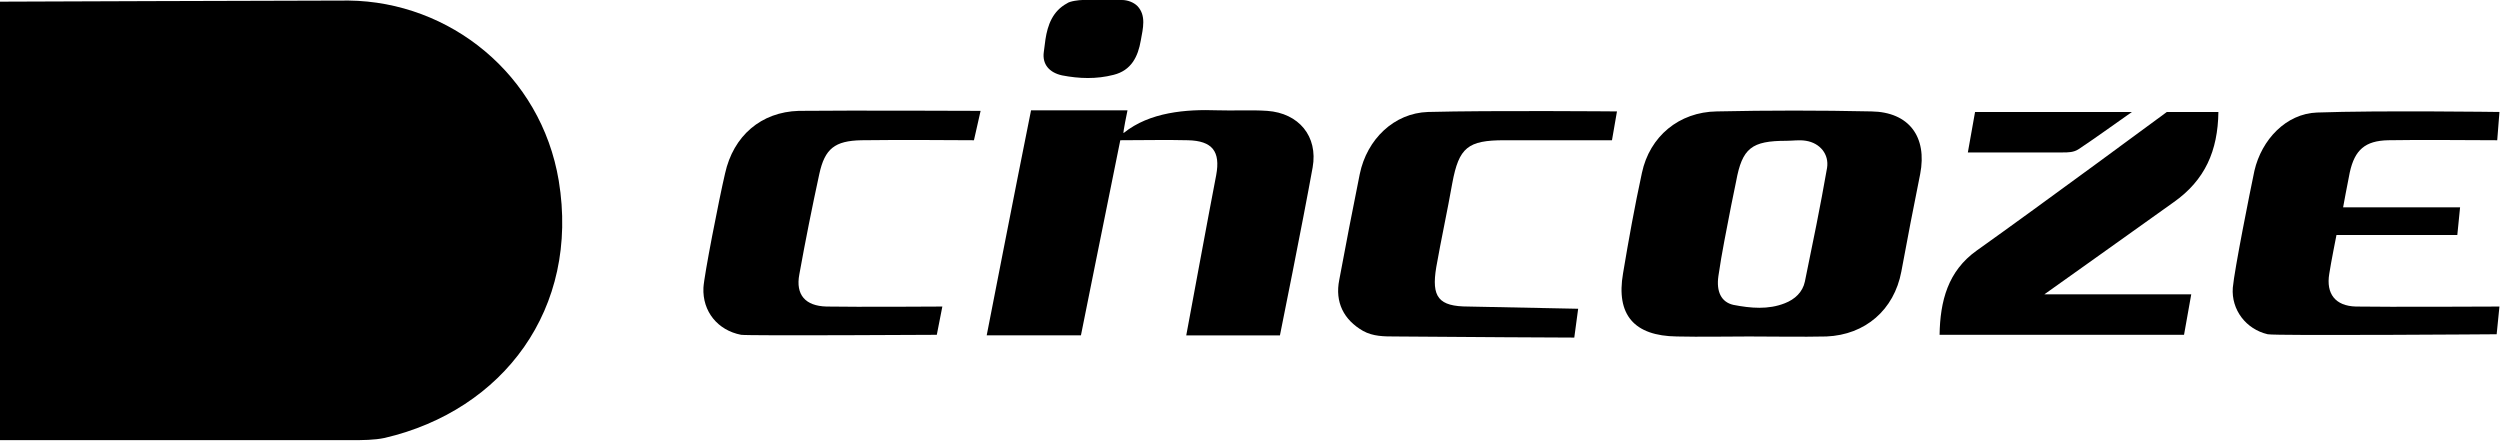
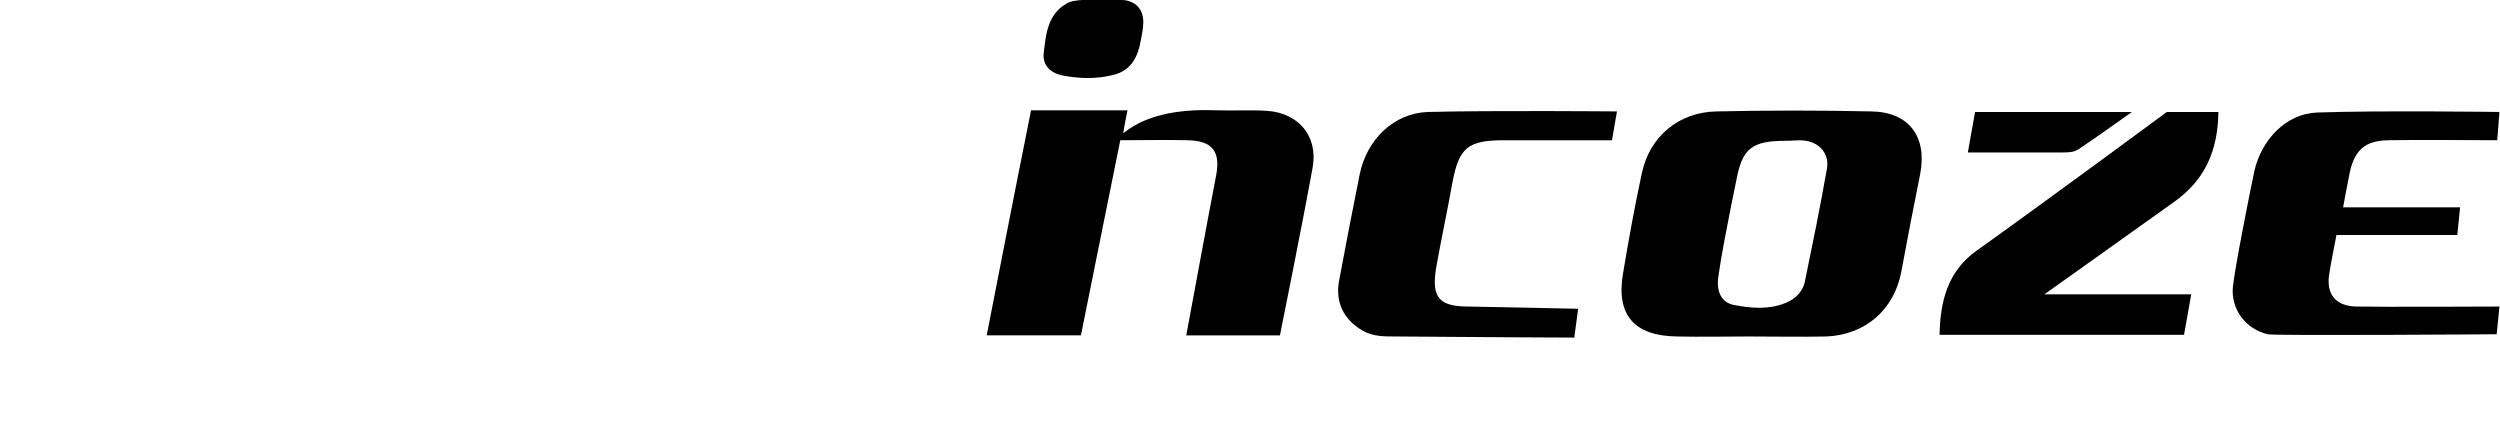
<svg xmlns="http://www.w3.org/2000/svg" version="1.1" id="Layer_1" x="0px" y="0px" viewBox="0 0 451 79.5" style="enable-background:new 0 0 451 79.5;" xml:space="preserve">
  <g>
-     <path d="M0,0.3c0,0,52.6-0.2,62.9-0.2c18.2,0.2,34.7,13.3,37.9,32.5c3.8,23.1-10,41.4-31.4,46.4c-1.9,0.4-4,0.4-6,0.4 c-20.6,0-63.4,0-63.4,0L0,0.3z" />
    <path d="M315.5,60.7c-4.3,0-8.6,0.1-13,0c-7.7-0.1-11-3.9-9.7-11.4c1-6,2.1-12.1,3.4-18.1c1.4-6.6,6.7-11,13.5-11.1 c9.3-0.2,18.6-0.2,27.9,0c6.8,0.1,10.1,4.6,8.8,11.3c-1.2,5.9-2.3,11.7-3.4,17.6c-1.3,6.9-6.5,11.4-13.5,11.7 C324.9,60.8,320.2,60.7,315.5,60.7z M322.3,25.4c-6.3,0-8,1.3-9.1,7.3c-0.3,1.5-0.6,2.9-0.9,4.4c-0.8,4.2-1.7,8.5-2.3,12.7 c-0.4,2.8,0.5,4.7,2.7,5.2c3.1,0.6,6.3,0.9,9.3-0.3c1.8-0.7,3.2-2,3.6-3.9c1.4-6.8,2.8-13.6,4-20.5c0.4-2.5-1.3-4.5-3.8-4.9 C324.6,25.2,323.4,25.4,322.3,25.4z" />
    <path d="M202.1,25.3c-2.4,11.8-7.1,35.2-7.1,35.2h-17c0,0,5.3-27.2,8-40.6c5.7,0,17.4,0,17.4,0s-0.9,4.3-0.7,4.1 c4.7-3.8,11.3-4.3,16.9-4.1c3,0.1,6-0.1,9,0.1c5.7,0.4,9.2,4.6,8.2,10.2c-1.8,10-5.9,30.3-5.9,30.3H214c0,0,4.4-23.8,5.4-28.9 c0.8-4.3-0.7-6.2-5.1-6.3C210.4,25.2,206.6,25.3,202.1,25.3z" />
    <path d="M450.9,20.2l-0.4,5.1c0,0-16.4-0.1-19.7,0c-4.1,0.1-6,1.7-6.9,5.8c-0.4,1.9-1.2,6.3-1.2,6.3h21.1l-0.5,5h-21.8 c0,0-1,5-1.3,7c-0.6,3.6,1.1,5.8,4.8,5.9c5.3,0.1,25.9,0,25.9,0l-0.5,5c0,0-39.9,0.3-41.3,0c-3.9-0.9-6.6-4.4-6.3-8.4 c0.3-3.3,3.1-17.3,3.9-21.1c1.3-5.6,5.7-10.3,11.3-10.5C429.1,19.9,450.9,20.2,450.9,20.2z" />
    <path d="M400.2,20.2c-0.1,7-2.4,12.3-8.1,16.3c-6,4.3-23.3,16.6-23.3,16.6h26.5l-1.3,7.3c0,0-29.1,0-44.1,0 c0.1-6.1,1.5-11.5,6.7-15.2c11.4-8.1,34.3-25,34.3-25S397,20.2,400.2,20.2z" />
    <path d="M284.7,55.7l-0.7,5.2c0,0-22.8-0.1-32.3-0.2c-2,0-4,0-5.8-1c-3.5-2-5.1-5.2-4.3-9.2c1.2-6.4,2.4-12.7,3.7-19.1 c1.3-6.3,6.2-11,12.3-11.2c11.3-0.3,34.1-0.1,34.1-0.1l-0.9,5.2c0,0-12.9,0-19.4,0c-6.6,0-8.2,1.3-9.4,7.7 c-0.9,5.1-2,10.1-2.9,15.2c-0.9,5.4,0.4,7.1,5.8,7.1C270.2,55.4,284.7,55.7,284.7,55.7z" />
-     <path d="M176.9,20l-1.2,5.3c0,0-14.8-0.1-20.3,0c-4.8,0.1-6.6,1.5-7.6,6.1c-1.3,6-2.5,12-3.6,18.1c-0.7,3.7,1.1,5.7,4.9,5.8 c5.3,0.1,20.9,0,20.9,0l-1,5.1c0,0-34,0.2-35.3,0c-4.2-0.8-7-4.2-6.8-8.5c0.1-2.1,2.8-15.9,3.9-20.6c1.5-6.8,6.5-11.1,13.3-11.3 C153.2,19.9,176.9,20,176.9,20z" />
    <path d="M195.3,0l7.1,0c1,0,2.1,0.4,2.8,1.1c1.6,1.7,1,4,0.6,6.2c-0.5,2.9-1.7,5.4-4.9,6.2c-3.1,0.8-6.2,0.7-9.3,0.1 c-2.3-0.5-3.6-2-3.3-4.2c0.1-0.8,0.2-1.6,0.3-2.3c0.4-2.6,1.3-5.1,3.9-6.5C193,0.2,194.7,0,195.3,0z" />
    <path d="M384.6,20.2c-3.7,2.6-6.6,4.7-9.6,6.7c-0.9,0.6-1.9,0.6-2.9,0.6c-5.6,0-17.1,0-17.1,0l1.3-7.3 C356.3,20.2,374.5,20.2,384.6,20.2z" />
  </g>
</svg>